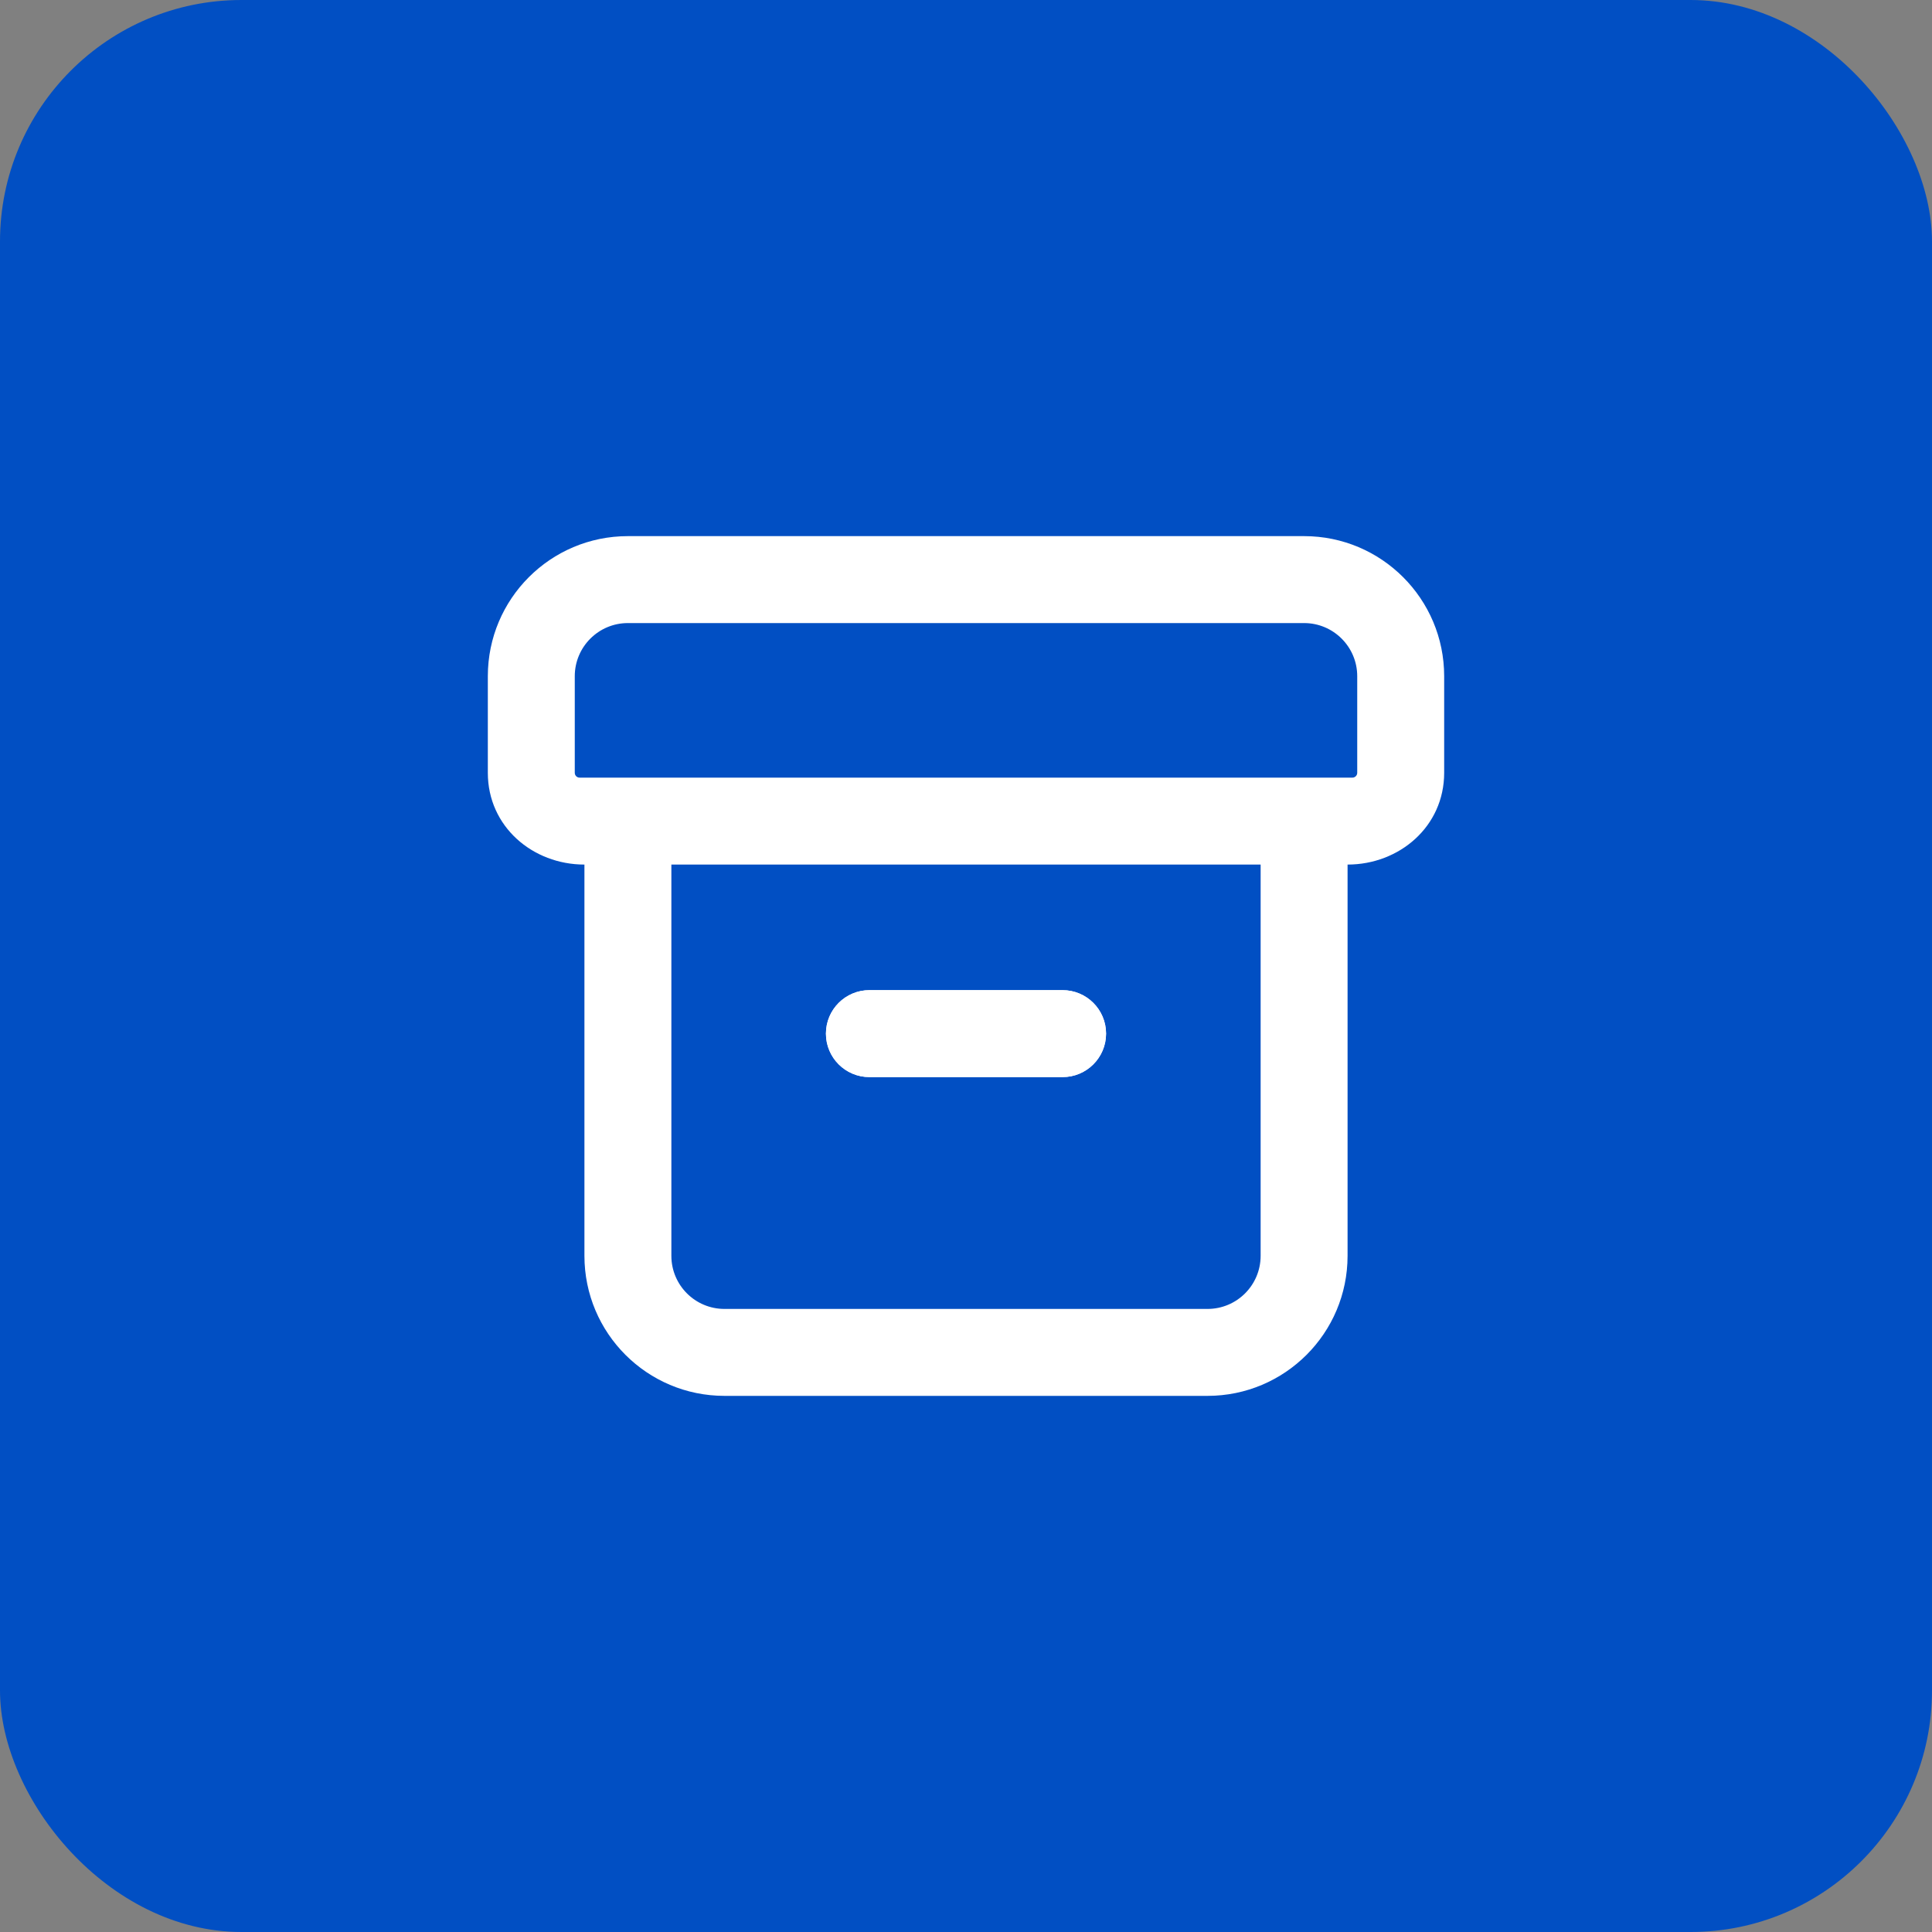
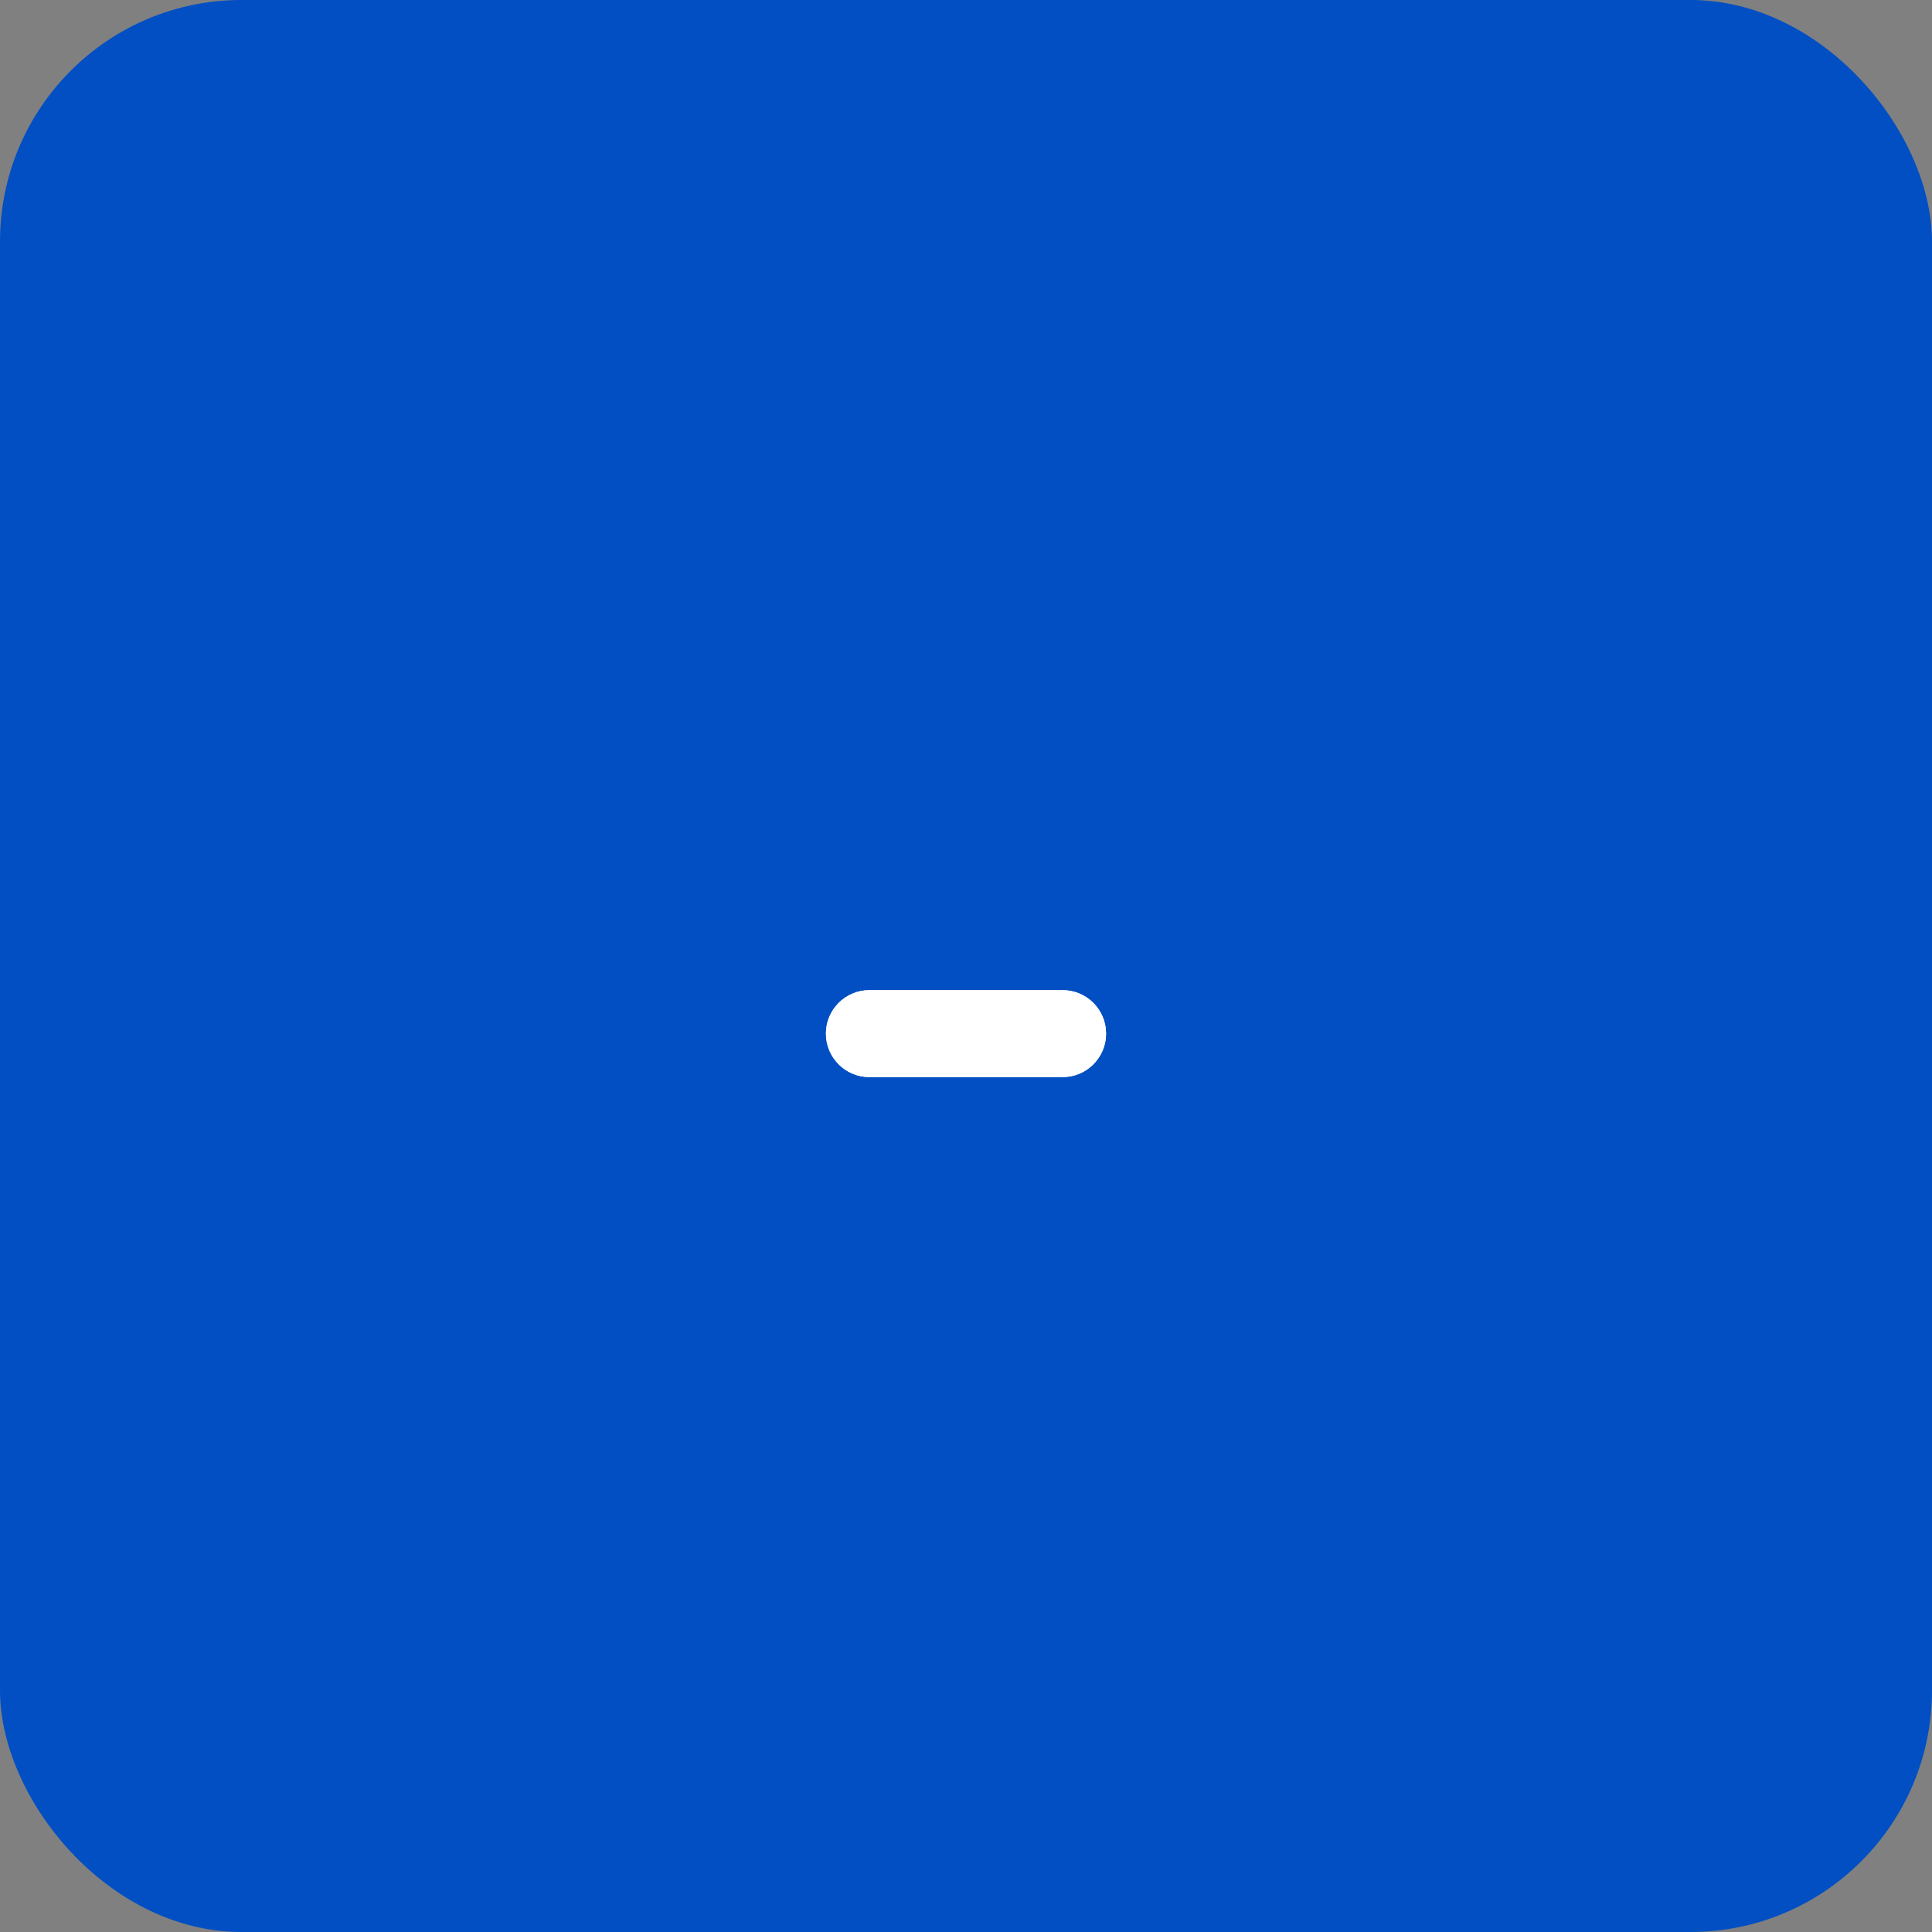
<svg xmlns="http://www.w3.org/2000/svg" width="40" height="40" viewBox="0 0 40 40" fill="none">
  <rect x="0" y="0" width="40" height="40" fill="#808080" stroke="none" />
  <rect width="40" height="40" rx="5" fill="#014FC3" />
  <path fill-rule="evenodd" clip-rule="evenodd" d="M17.1 21.4C17.1 20.903 17.503 20.5 18 20.5H22C22.497 20.5 22.9 20.903 22.9 21.4C22.9 21.897 22.497 22.3 22 22.3H18C17.503 22.3 17.1 21.897 17.1 21.4Z" fill="white" />
-   <path fill-rule="evenodd" clip-rule="evenodd" d="M13 11.1C11.398 11.1 10.1 12.399 10.1 14V16C10.1 17.114 11.029 17.9 12.1 17.9V26C12.1 27.602 13.398 28.9 15 28.9H25C26.601 28.9 27.9 27.602 27.9 26V17.9C28.97 17.9 29.9 17.114 29.9 16V14C29.9 12.399 28.601 11.1 27 11.1H13ZM13 12.9C12.392 12.9 11.9 13.393 11.9 14V16C11.9 16.055 11.944 16.1 12 16.1H28C28.055 16.1 28.1 16.055 28.1 16V14C28.1 13.393 27.607 12.9 27 12.9H13ZM15 27.1C14.392 27.1 13.9 26.608 13.9 26V17.9H26.1V26C26.1 26.608 25.607 27.1 25 27.1H15Z" fill="white" />
-   <path fill-rule="evenodd" clip-rule="evenodd" d="M18 20.5C17.503 20.5 17.1 20.903 17.1 21.4C17.1 21.897 17.503 22.3 18 22.3H22C22.497 22.3 22.9 21.897 22.9 21.4C22.9 20.903 22.497 20.5 22 20.5H18Z" fill="white" />
+   <path fill-rule="evenodd" clip-rule="evenodd" d="M18 20.5C17.503 20.5 17.1 20.903 17.1 21.4C17.1 21.897 17.503 22.3 18 22.3H22C22.497 22.3 22.9 21.897 22.9 21.4C22.9 20.903 22.497 20.5 22 20.5Z" fill="white" />
</svg>